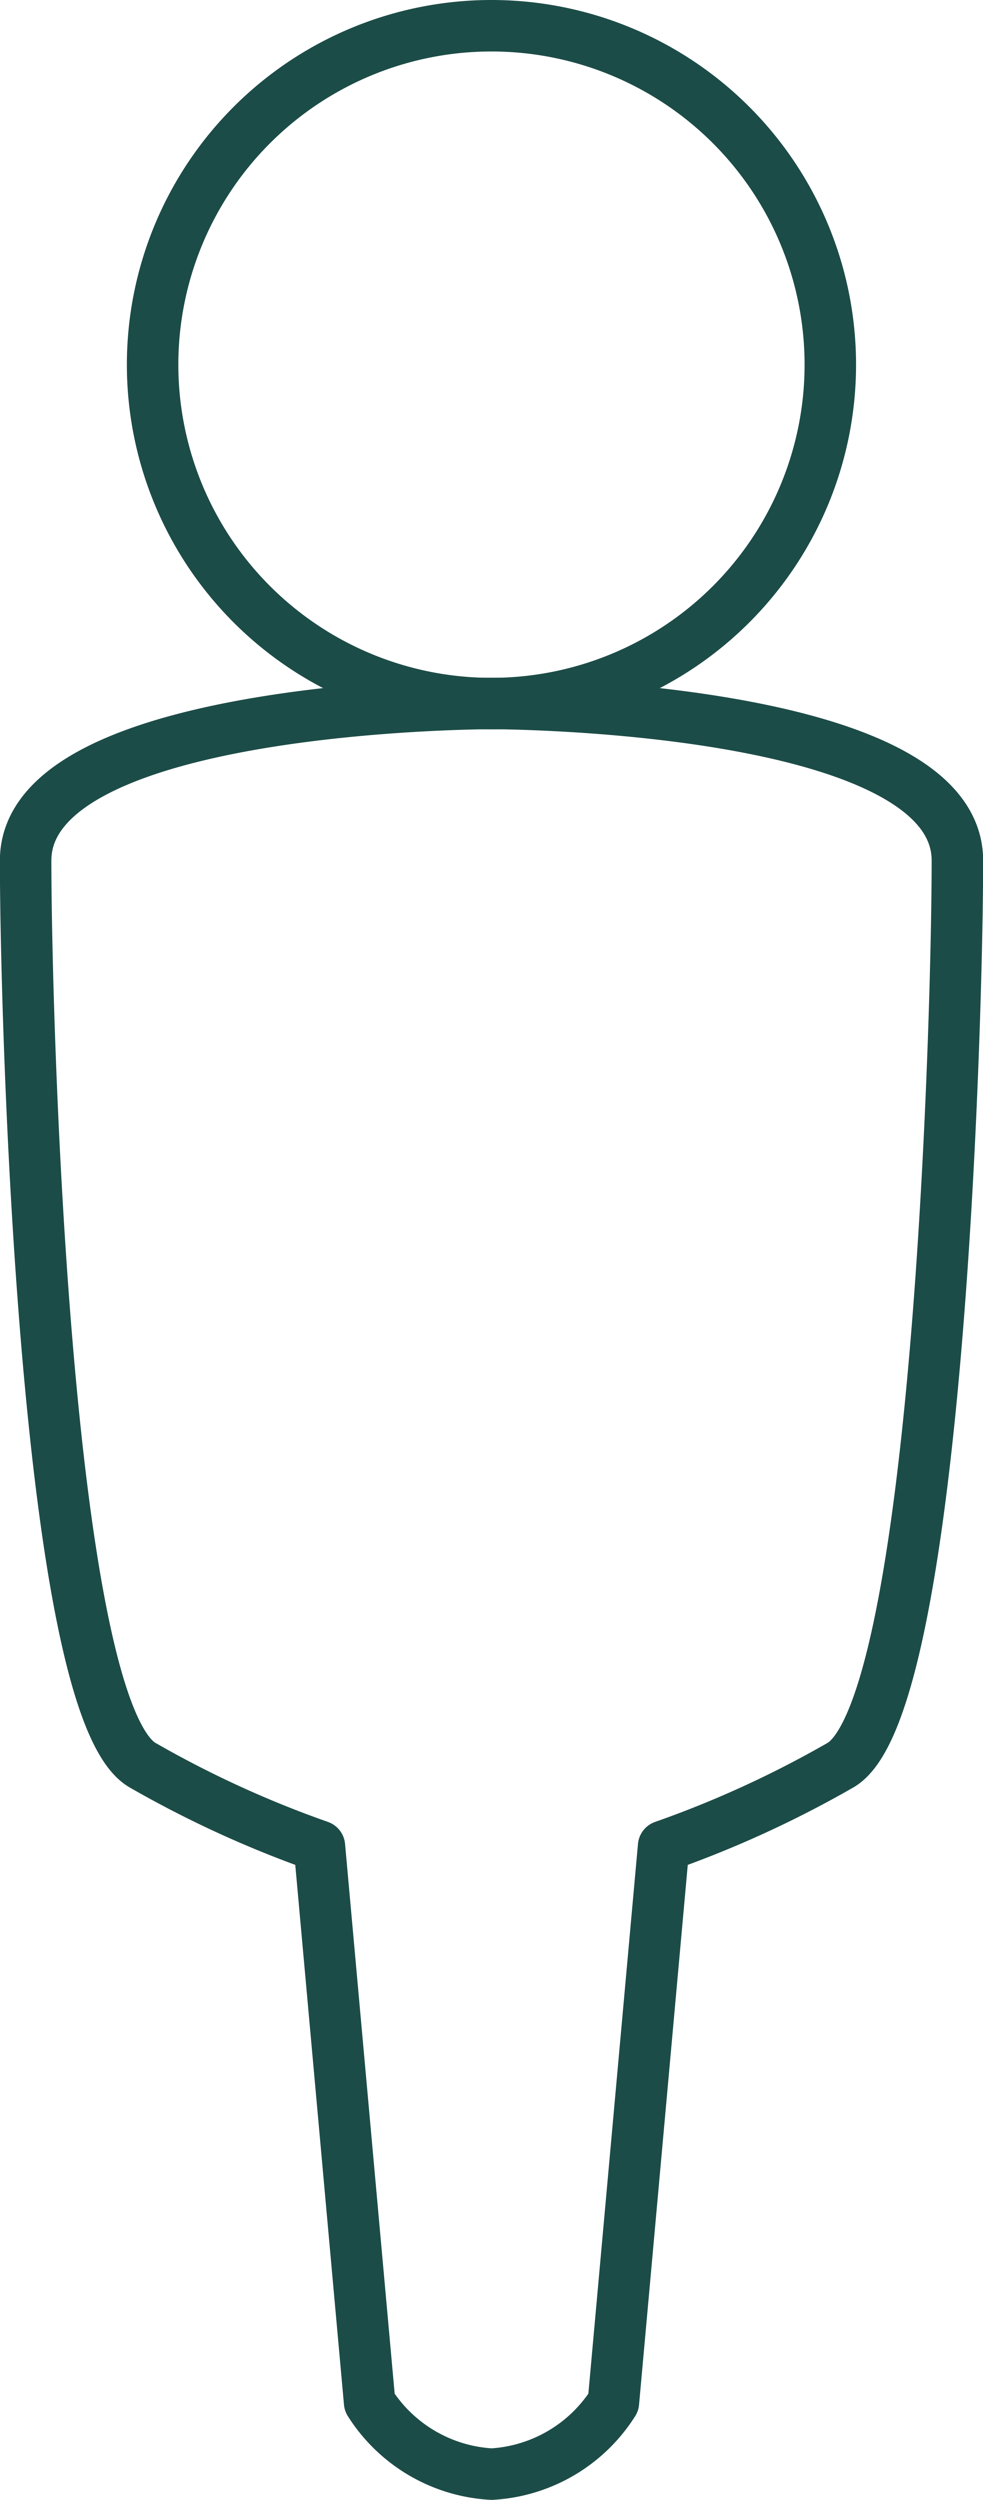
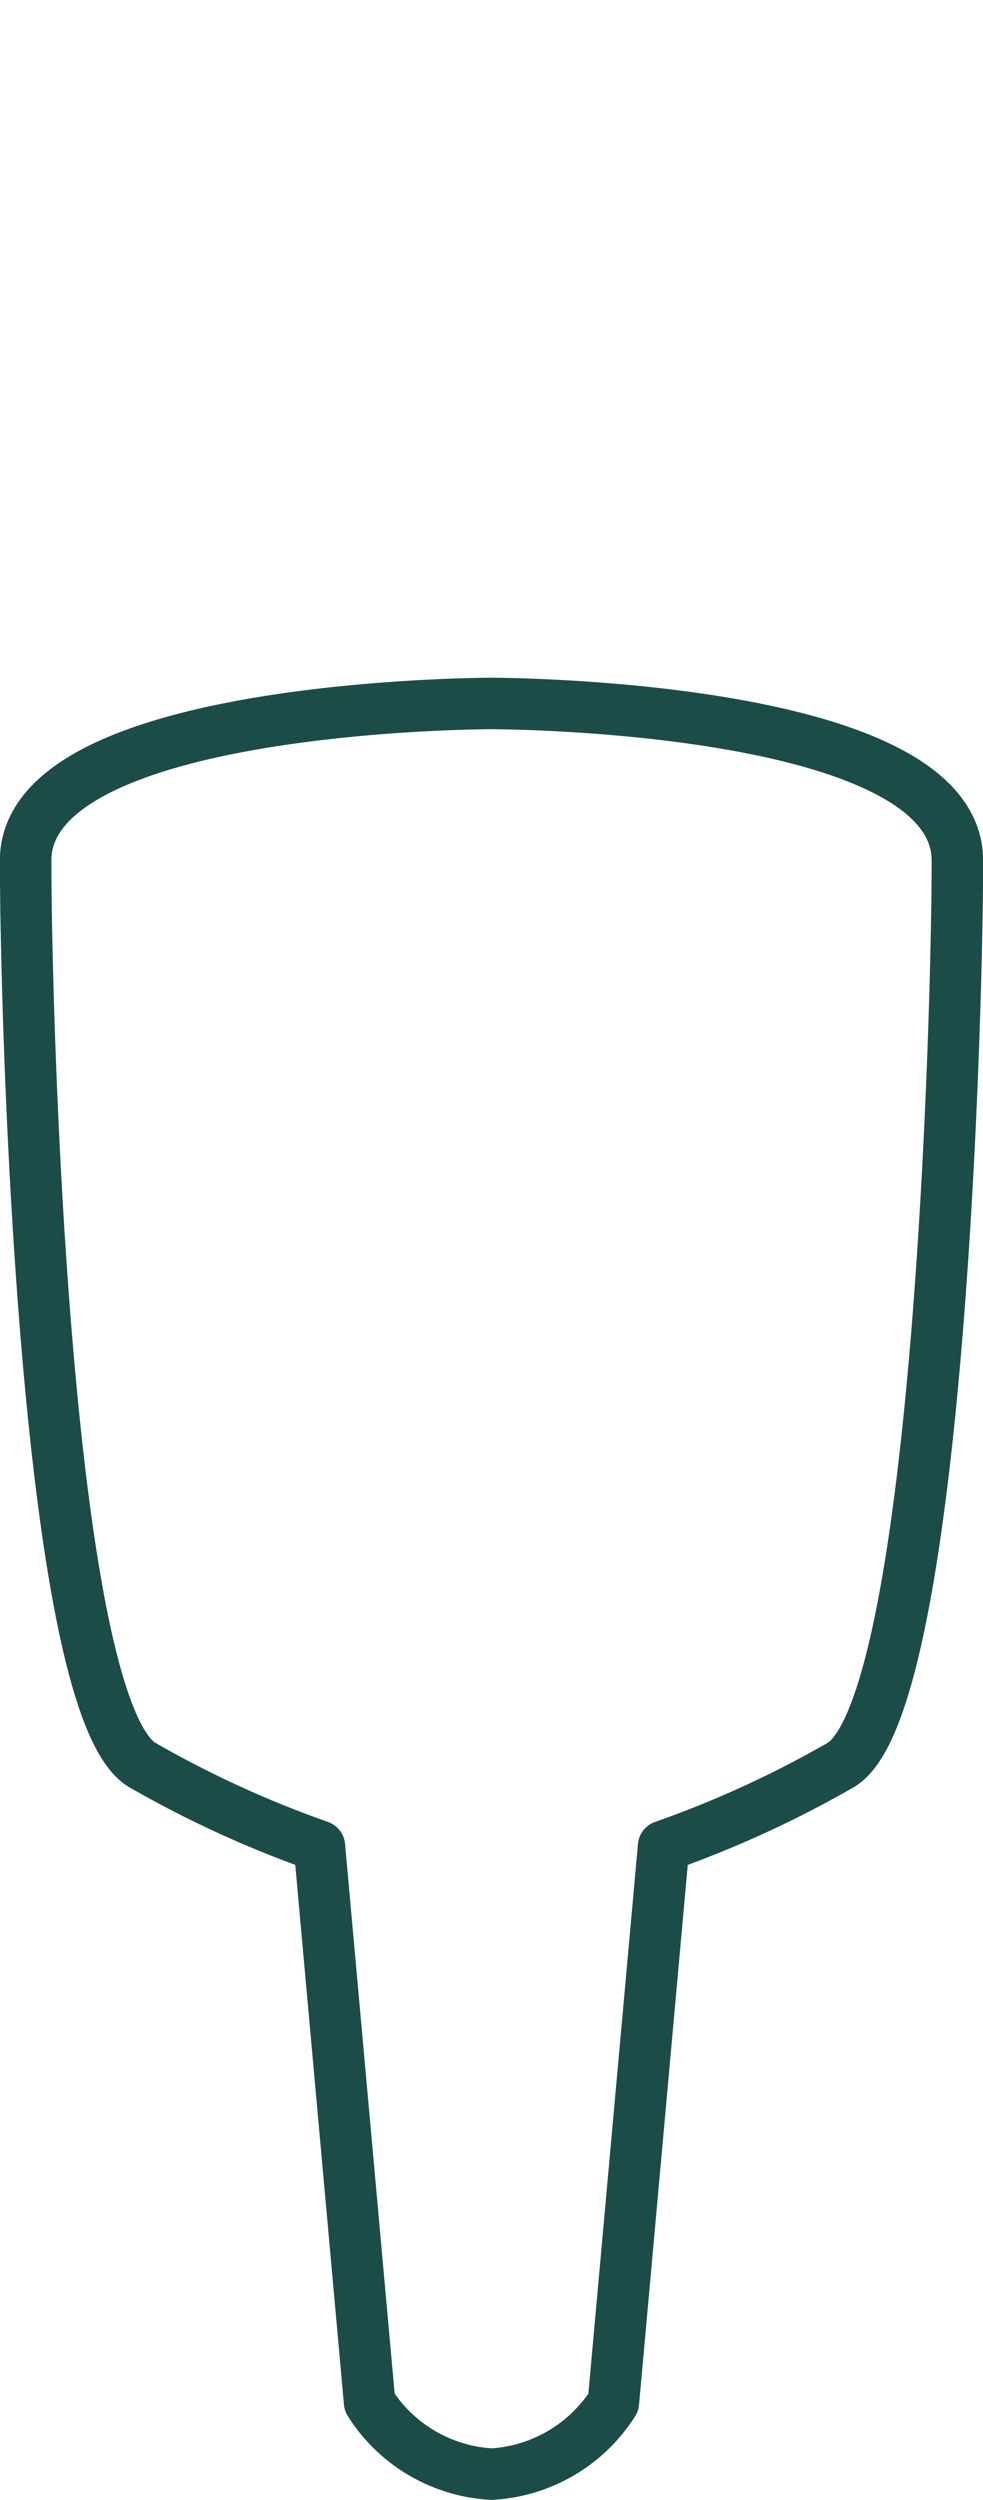
<svg xmlns="http://www.w3.org/2000/svg" id="Gruppe_1726" data-name="Gruppe 1726" width="38.191" height="97.107" viewBox="0 0 38.191 97.107">
  <g id="Gruppe_1600" data-name="Gruppe 1600" transform="translate(1 1)">
-     <path id="Pfad_816" data-name="Pfad 816" d="M29.62,14.166A13.165,13.165,0,1,1,16.454,1,13.165,13.165,0,0,1,29.62,14.166Z" transform="translate(1.639 -1)" fill="none" stroke="#1c4c48" stroke-linecap="round" stroke-linejoin="round" stroke-width="2" />
    <path id="Pfad_817" data-name="Pfad 817" d="M19.1,82.012a6,6,0,0,0,4.732-2.785l1.95-21.606a41.249,41.249,0,0,0,6.86-3.142c3.8-2.152,4.554-29.051,4.554-35.148s-18.1-6.1-18.1-6.1-18.1,0-18.1,6.1.753,33,4.554,35.148a41.249,41.249,0,0,0,6.86,3.142l1.95,21.606A6,6,0,0,0,19.1,82.012Z" transform="translate(-1 13.095)" fill="none" stroke="#1c4c48" stroke-linecap="round" stroke-linejoin="round" stroke-width="2" />
  </g>
</svg>